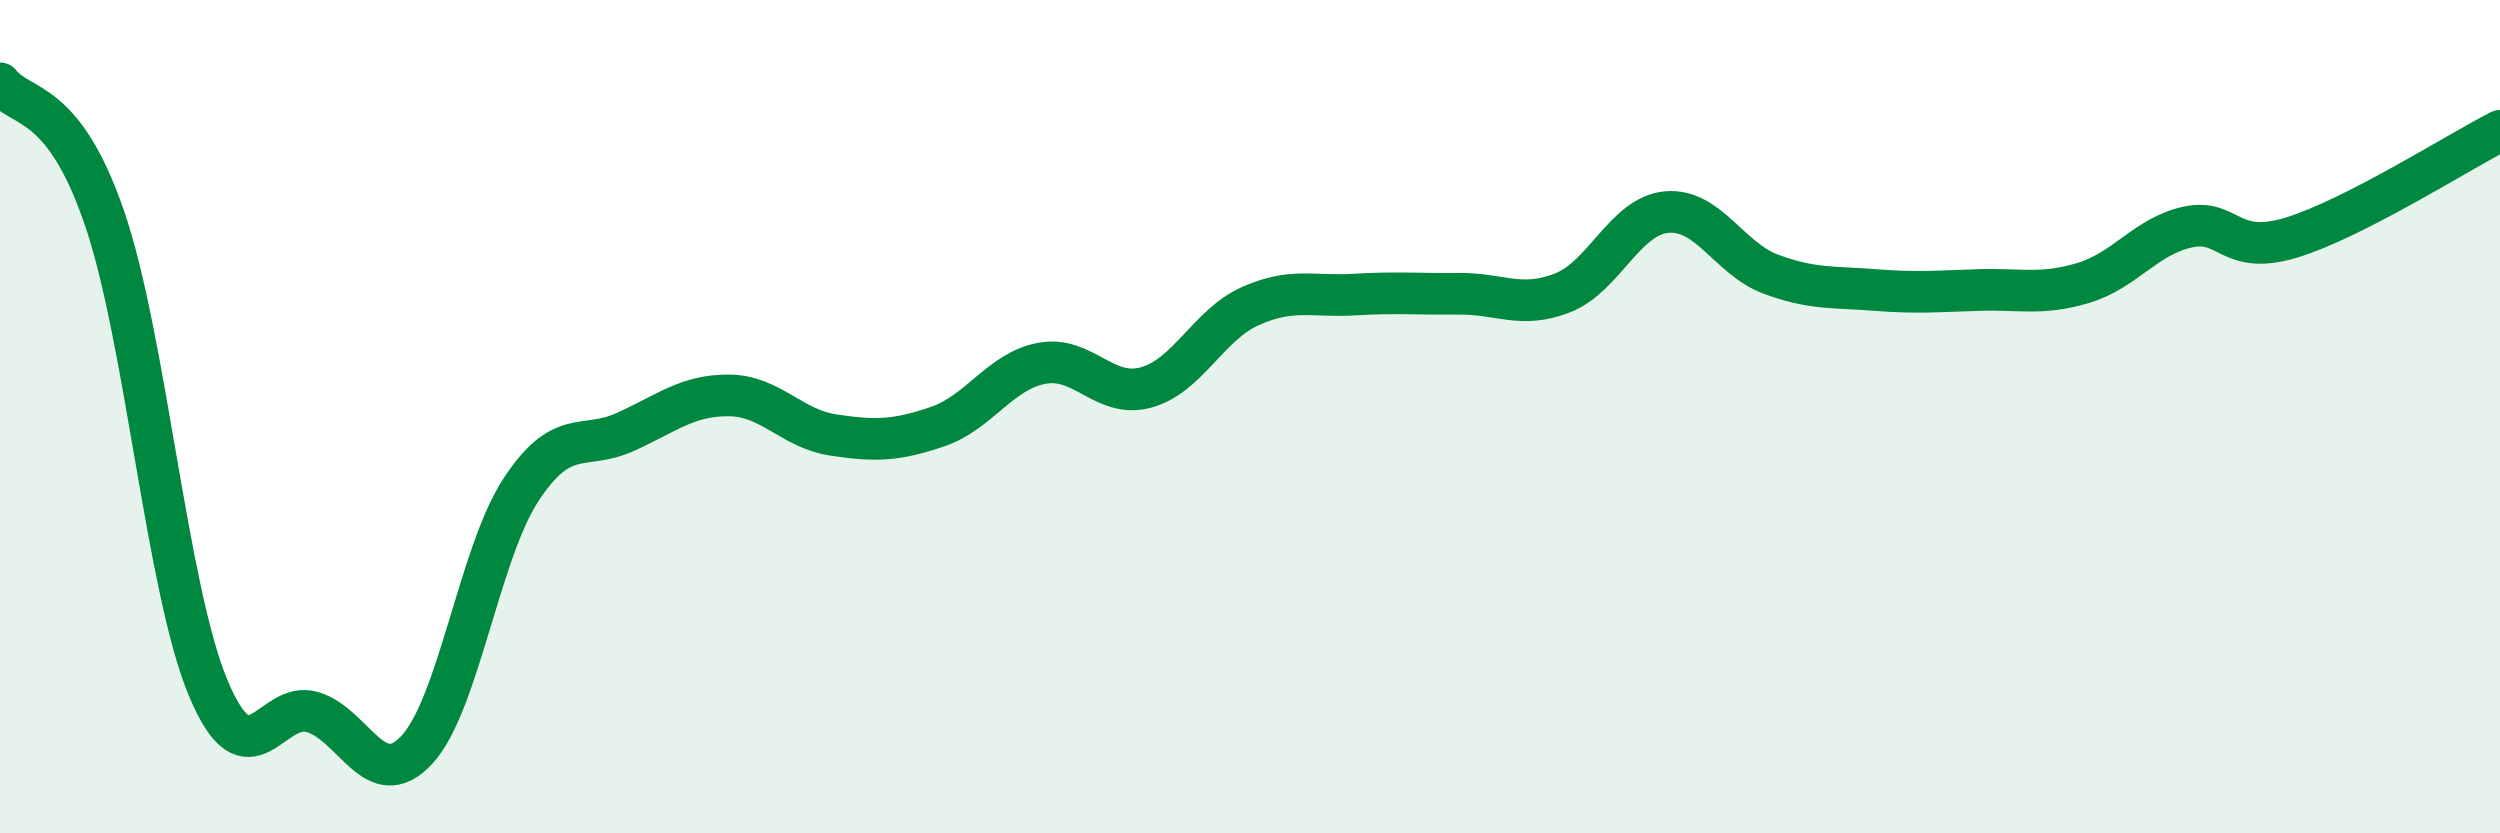
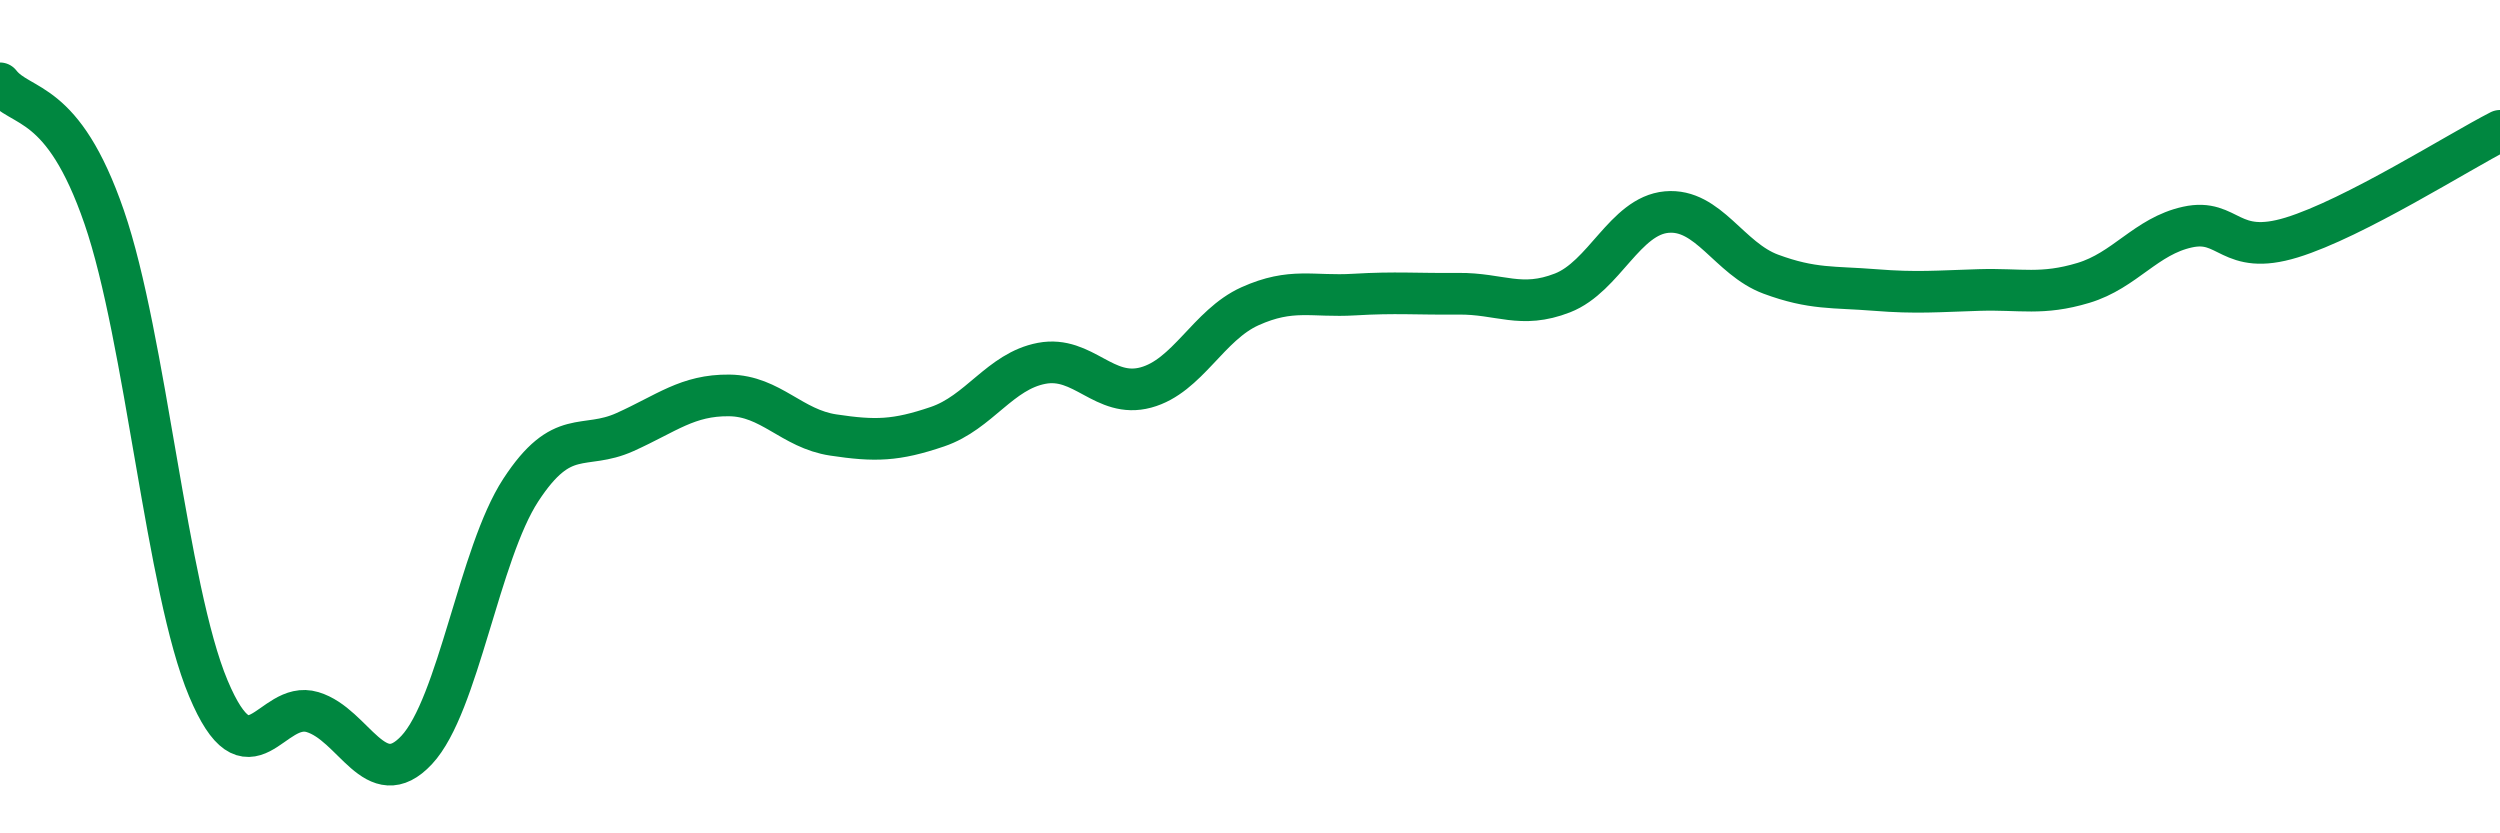
<svg xmlns="http://www.w3.org/2000/svg" width="60" height="20" viewBox="0 0 60 20">
-   <path d="M 0,2 C 0.5,2.64 1.5,2.31 2.5,5.21 C 3.5,8.11 4,14.14 5,16.52 C 6,18.9 6.5,16.79 7.5,17.09 C 8.5,17.39 9,19.07 10,18 C 11,16.93 11.5,13.29 12.5,11.76 C 13.5,10.23 14,10.82 15,10.37 C 16,9.92 16.5,9.48 17.5,9.49 C 18.5,9.5 19,10.29 20,10.44 C 21,10.59 21.5,10.58 22.5,10.24 C 23.5,9.9 24,8.91 25,8.72 C 26,8.53 26.5,9.57 27.5,9.3 C 28.5,9.03 29,7.8 30,7.35 C 31,6.9 31.5,7.13 32.5,7.07 C 33.5,7.01 34,7.06 35,7.05 C 36,7.04 36.5,7.42 37.5,7.03 C 38.5,6.64 39,5.18 40,5.09 C 41,5 41.5,6.21 42.5,6.58 C 43.5,6.95 44,6.88 45,6.96 C 46,7.04 46.5,6.99 47.5,6.96 C 48.5,6.93 49,7.09 50,6.79 C 51,6.49 51.5,5.67 52.5,5.45 C 53.5,5.23 53.5,6.16 55,5.7 C 56.5,5.24 59,3.65 60,3.14L60 20L0 20Z" fill="#008740" opacity="0.1" stroke-linecap="round" stroke-linejoin="round" />
  <path d="M 0,2 C 0.5,2.64 1.5,2.31 2.5,5.21 C 3.5,8.11 4,14.14 5,16.52 C 6,18.9 6.5,16.79 7.5,17.09 C 8.5,17.39 9,19.07 10,18 C 11,16.93 11.5,13.29 12.5,11.76 C 13.5,10.23 14,10.82 15,10.37 C 16,9.92 16.5,9.48 17.5,9.49 C 18.5,9.5 19,10.29 20,10.44 C 21,10.59 21.5,10.58 22.5,10.24 C 23.5,9.9 24,8.91 25,8.72 C 26,8.53 26.5,9.57 27.5,9.3 C 28.5,9.03 29,7.8 30,7.35 C 31,6.9 31.5,7.13 32.5,7.07 C 33.5,7.01 34,7.06 35,7.05 C 36,7.04 36.5,7.42 37.5,7.03 C 38.5,6.64 39,5.18 40,5.09 C 41,5 41.5,6.21 42.5,6.58 C 43.5,6.95 44,6.88 45,6.96 C 46,7.04 46.5,6.99 47.5,6.96 C 48.5,6.93 49,7.09 50,6.79 C 51,6.49 51.5,5.67 52.5,5.45 C 53.5,5.23 53.5,6.16 55,5.7 C 56.5,5.24 59,3.65 60,3.14" stroke="#008740" stroke-width="1" fill="none" stroke-linecap="round" stroke-linejoin="round" />
</svg>